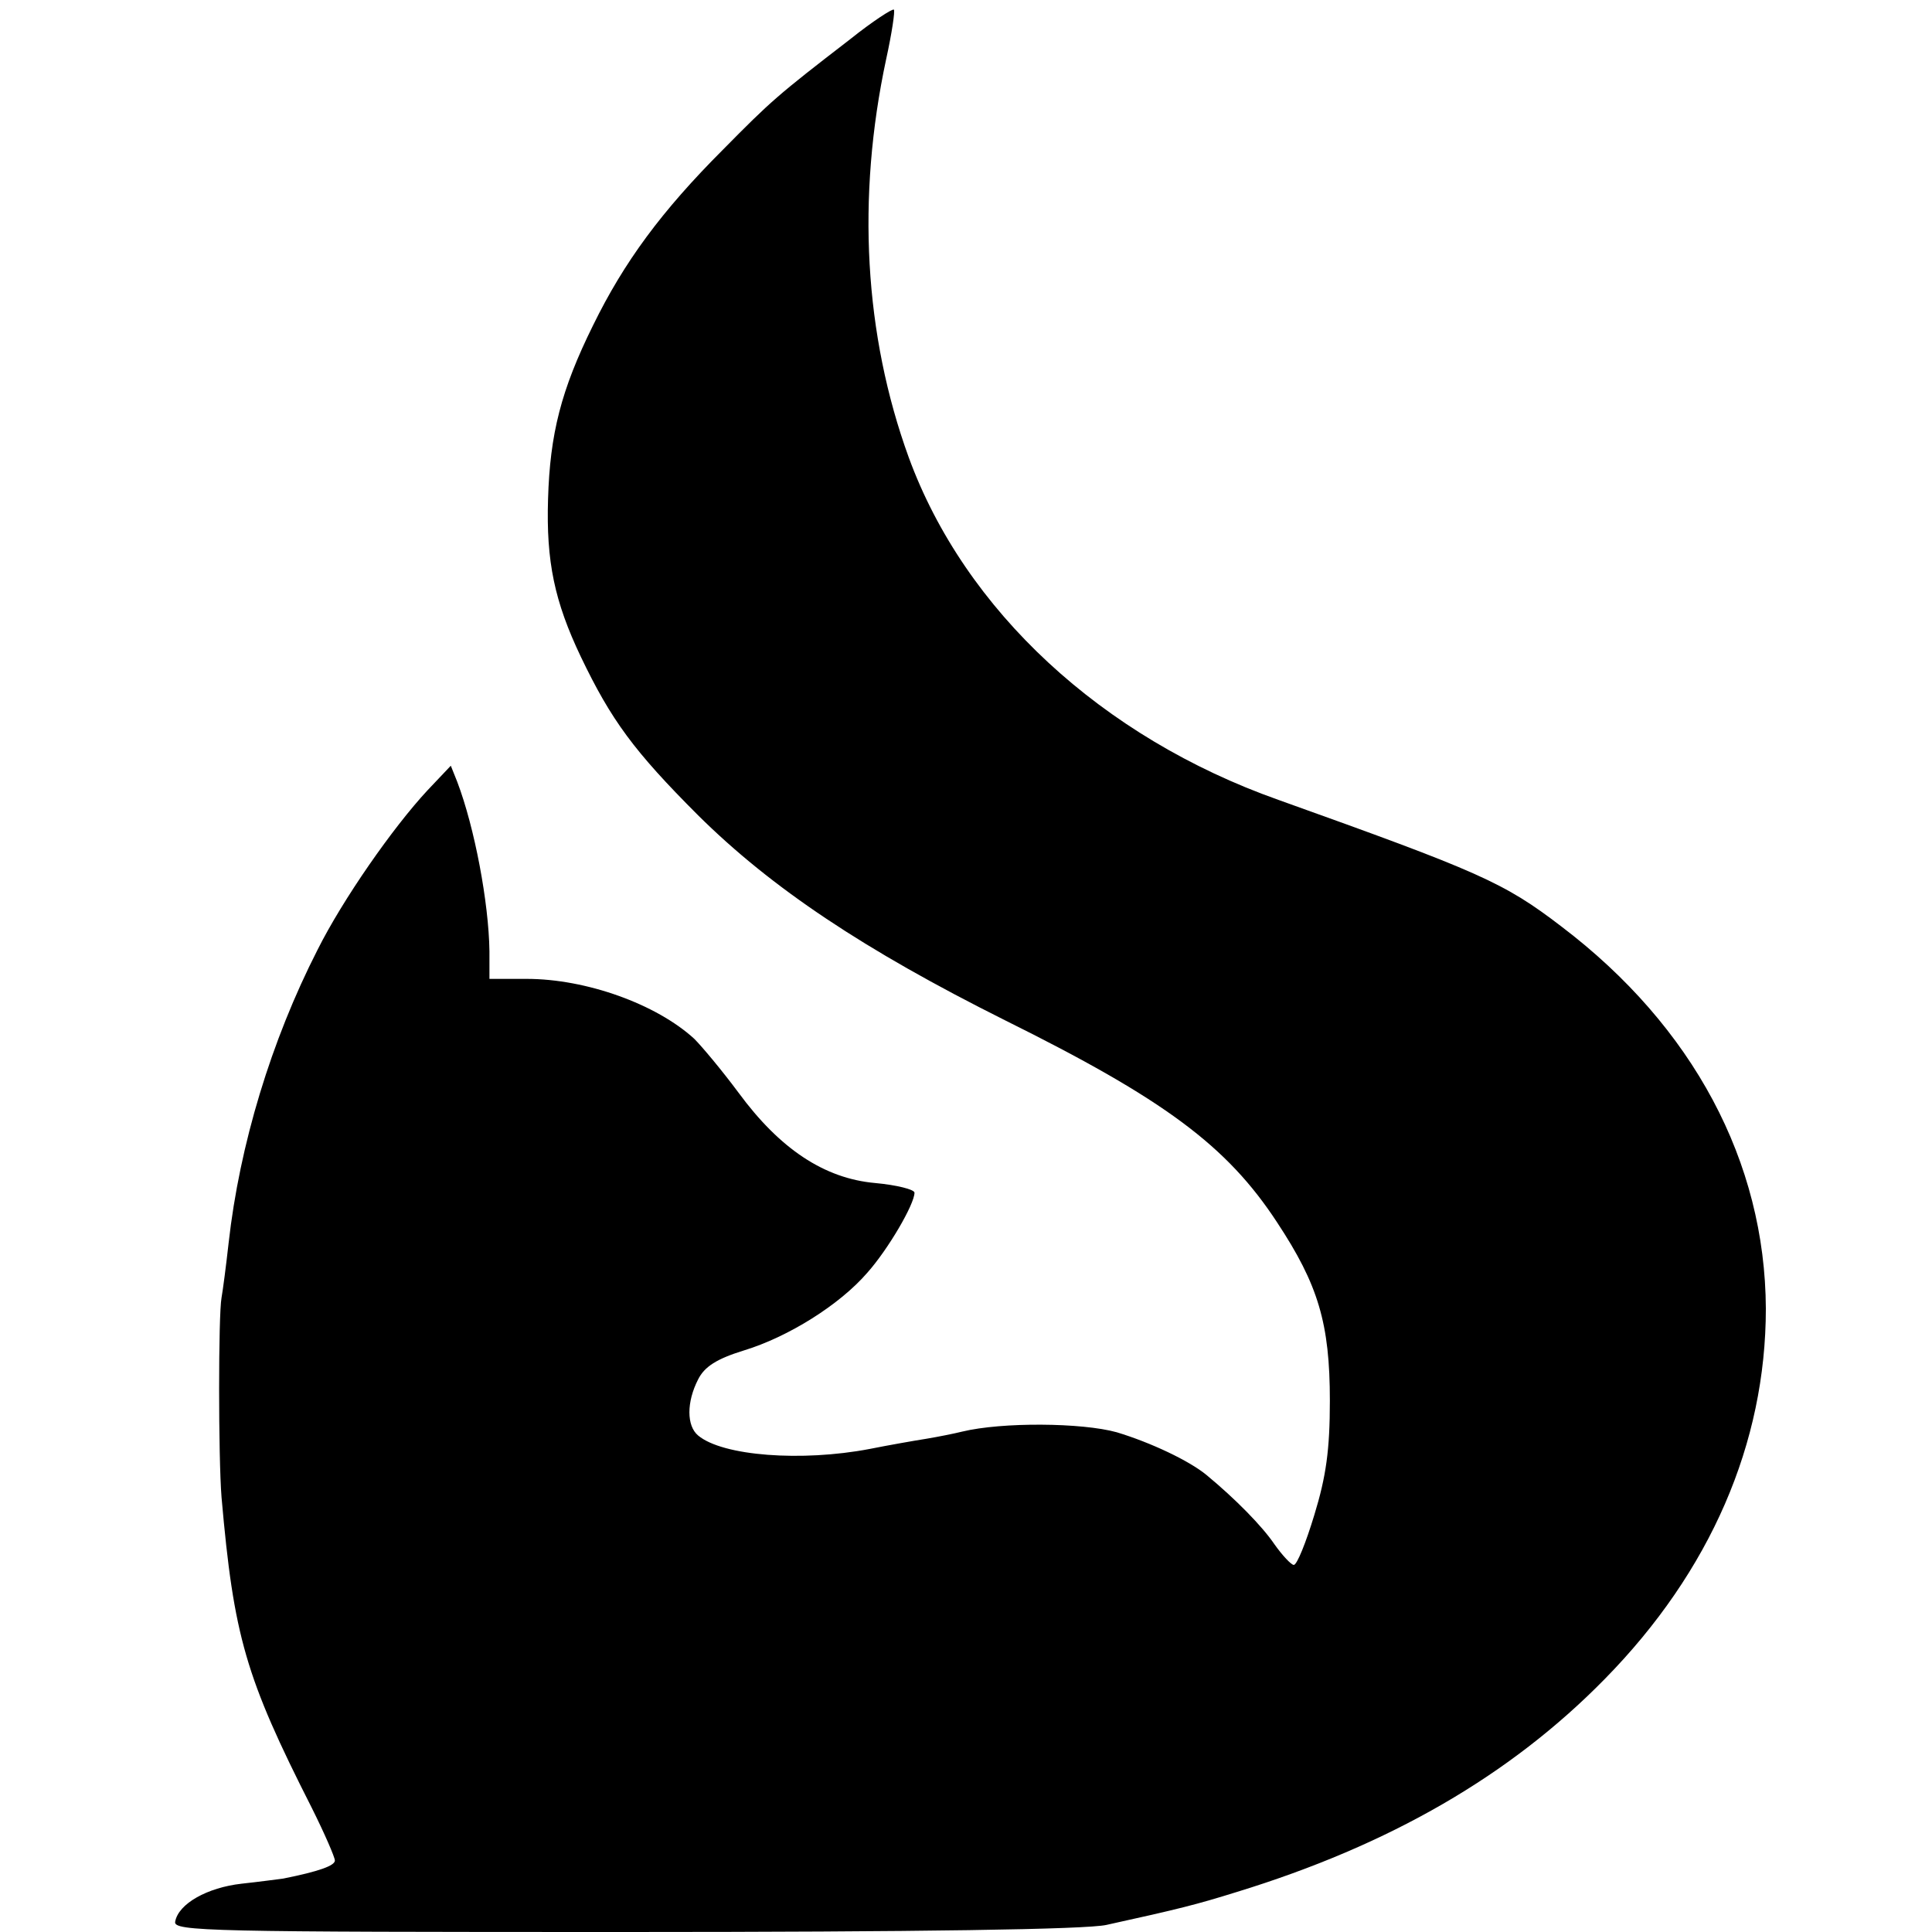
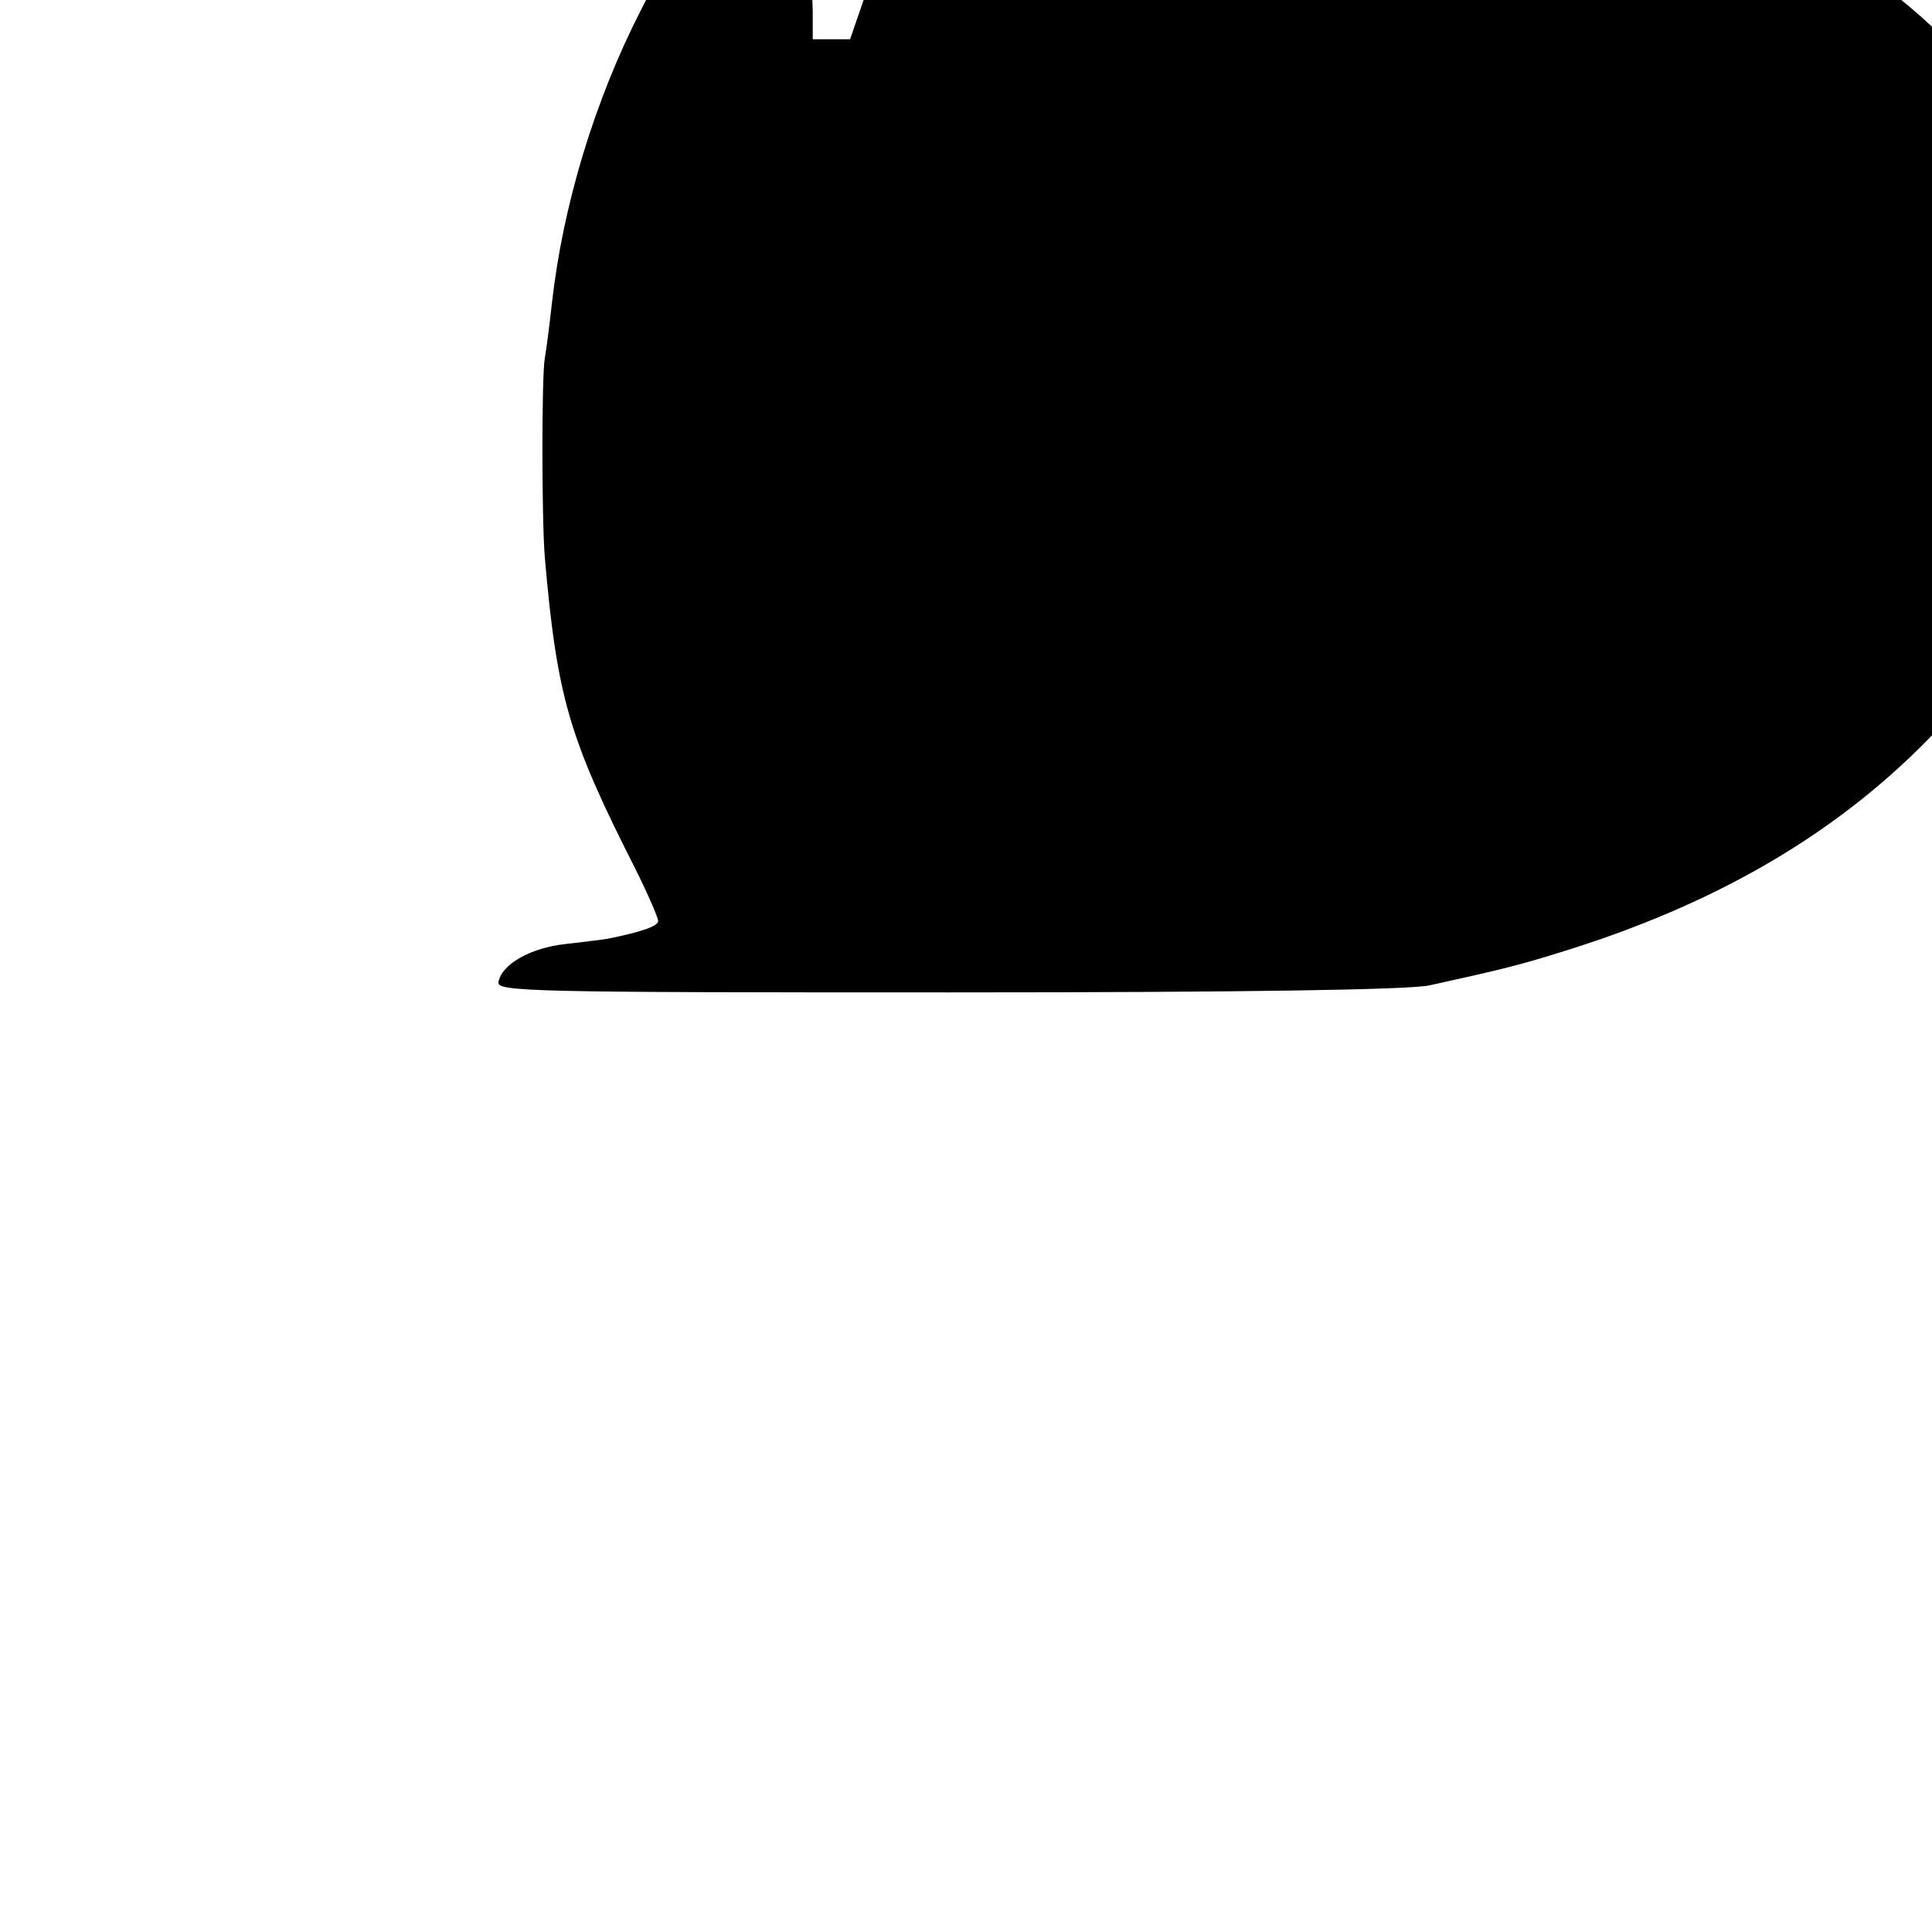
<svg xmlns="http://www.w3.org/2000/svg" version="1.0" width="300pt" height="300pt" viewBox="0 0 300 300" preserveAspectRatio="xMidYMid meet">
  <g transform="translate(0,300) scale(0.1,-0.1)" fill="#000000" stroke="none">
-     <path d="M1320 2939 c-113 -87 -123 -96 -197 -171 -96 -96 -154 -175 -202 -273 -50 -101 -67 -169 -70 -270 -3 -97 10 -159 51 -245 47 -98 82 -146 182 -246 114 -113 258 -209 476 -318 248 -123 345 -195 423 -314 64 -97 82 -157 82 -277 0 -77 -6 -118 -24 -177 -13 -43 -27 -78 -32 -78 -4 0 -18 15 -30 32 -19 28 -60 70 -106 108 -27 22 -86 50 -139 66 -54 15 -178 16 -240 1 -12 -3 -37 -8 -55 -11 -19 -3 -59 -10 -89 -16 -105 -20 -228 -11 -266 21 -18 15 -18 52 0 87 10 20 29 32 71 45 69 21 149 71 192 121 32 36 73 106 73 124 0 5 -28 12 -61 15 -79 7 -148 53 -212 140 -26 35 -57 72 -69 84 -59 54 -168 93 -260 93 l-58 0 0 43 c-1 75 -23 192 -50 263 l-10 25 -36 -38 c-54 -58 -132 -170 -171 -248 -72 -141 -121 -303 -138 -455 -4 -36 -9 -74 -11 -85 -5 -27 -5 -247 0 -310 19 -216 37 -279 140 -482 20 -40 36 -77 36 -82 0 -8 -25 -17 -80 -28 -8 -1 -37 -5 -65 -8 -53 -6 -98 -31 -103 -59 -3 -15 53 -16 698 -16 458 0 717 4 748 11 114 25 141 32 202 51 238 73 425 181 572 331 164 167 250 366 250 575 -1 228 -113 438 -317 593 -90 69 -127 85 -440 197 -274 97 -487 294 -574 532 -69 190 -81 403 -35 618 9 41 14 75 12 77 -2 2 -33 -18 -68 -46z" />
+     <path d="M1320 2939 l-58 0 0 43 c-1 75 -23 192 -50 263 l-10 25 -36 -38 c-54 -58 -132 -170 -171 -248 -72 -141 -121 -303 -138 -455 -4 -36 -9 -74 -11 -85 -5 -27 -5 -247 0 -310 19 -216 37 -279 140 -482 20 -40 36 -77 36 -82 0 -8 -25 -17 -80 -28 -8 -1 -37 -5 -65 -8 -53 -6 -98 -31 -103 -59 -3 -15 53 -16 698 -16 458 0 717 4 748 11 114 25 141 32 202 51 238 73 425 181 572 331 164 167 250 366 250 575 -1 228 -113 438 -317 593 -90 69 -127 85 -440 197 -274 97 -487 294 -574 532 -69 190 -81 403 -35 618 9 41 14 75 12 77 -2 2 -33 -18 -68 -46z" />
  </g>
</svg>